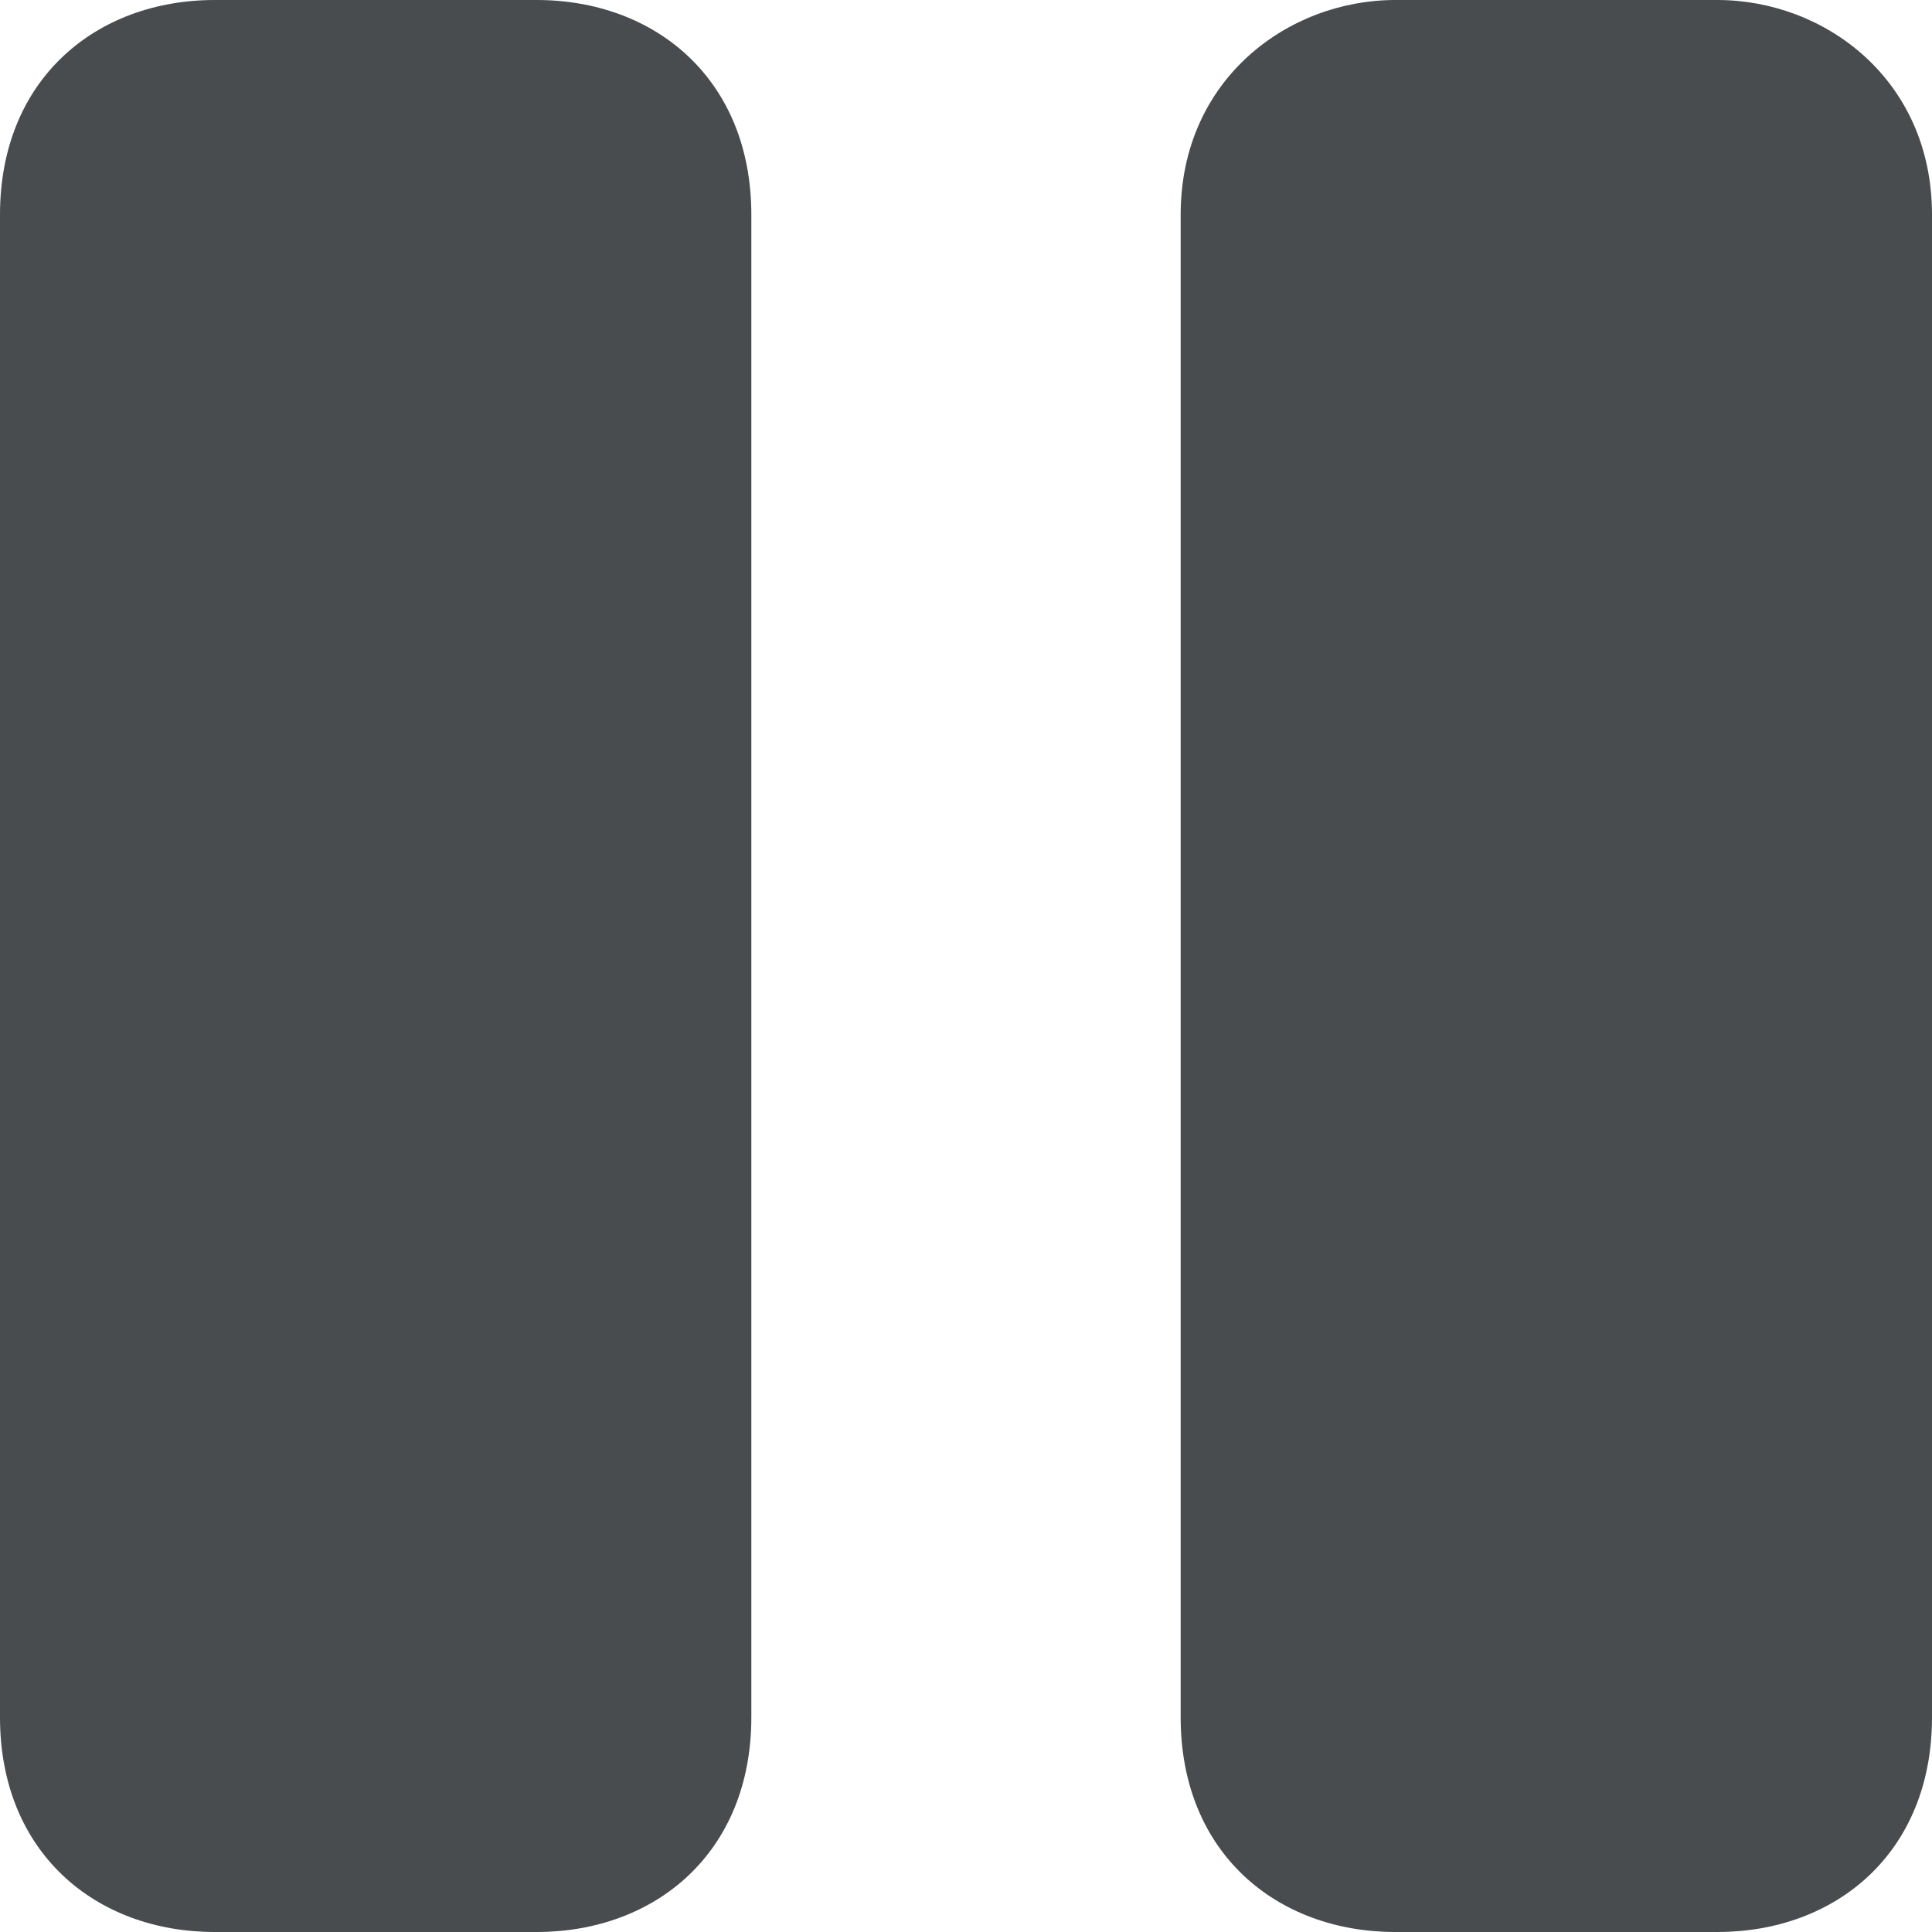
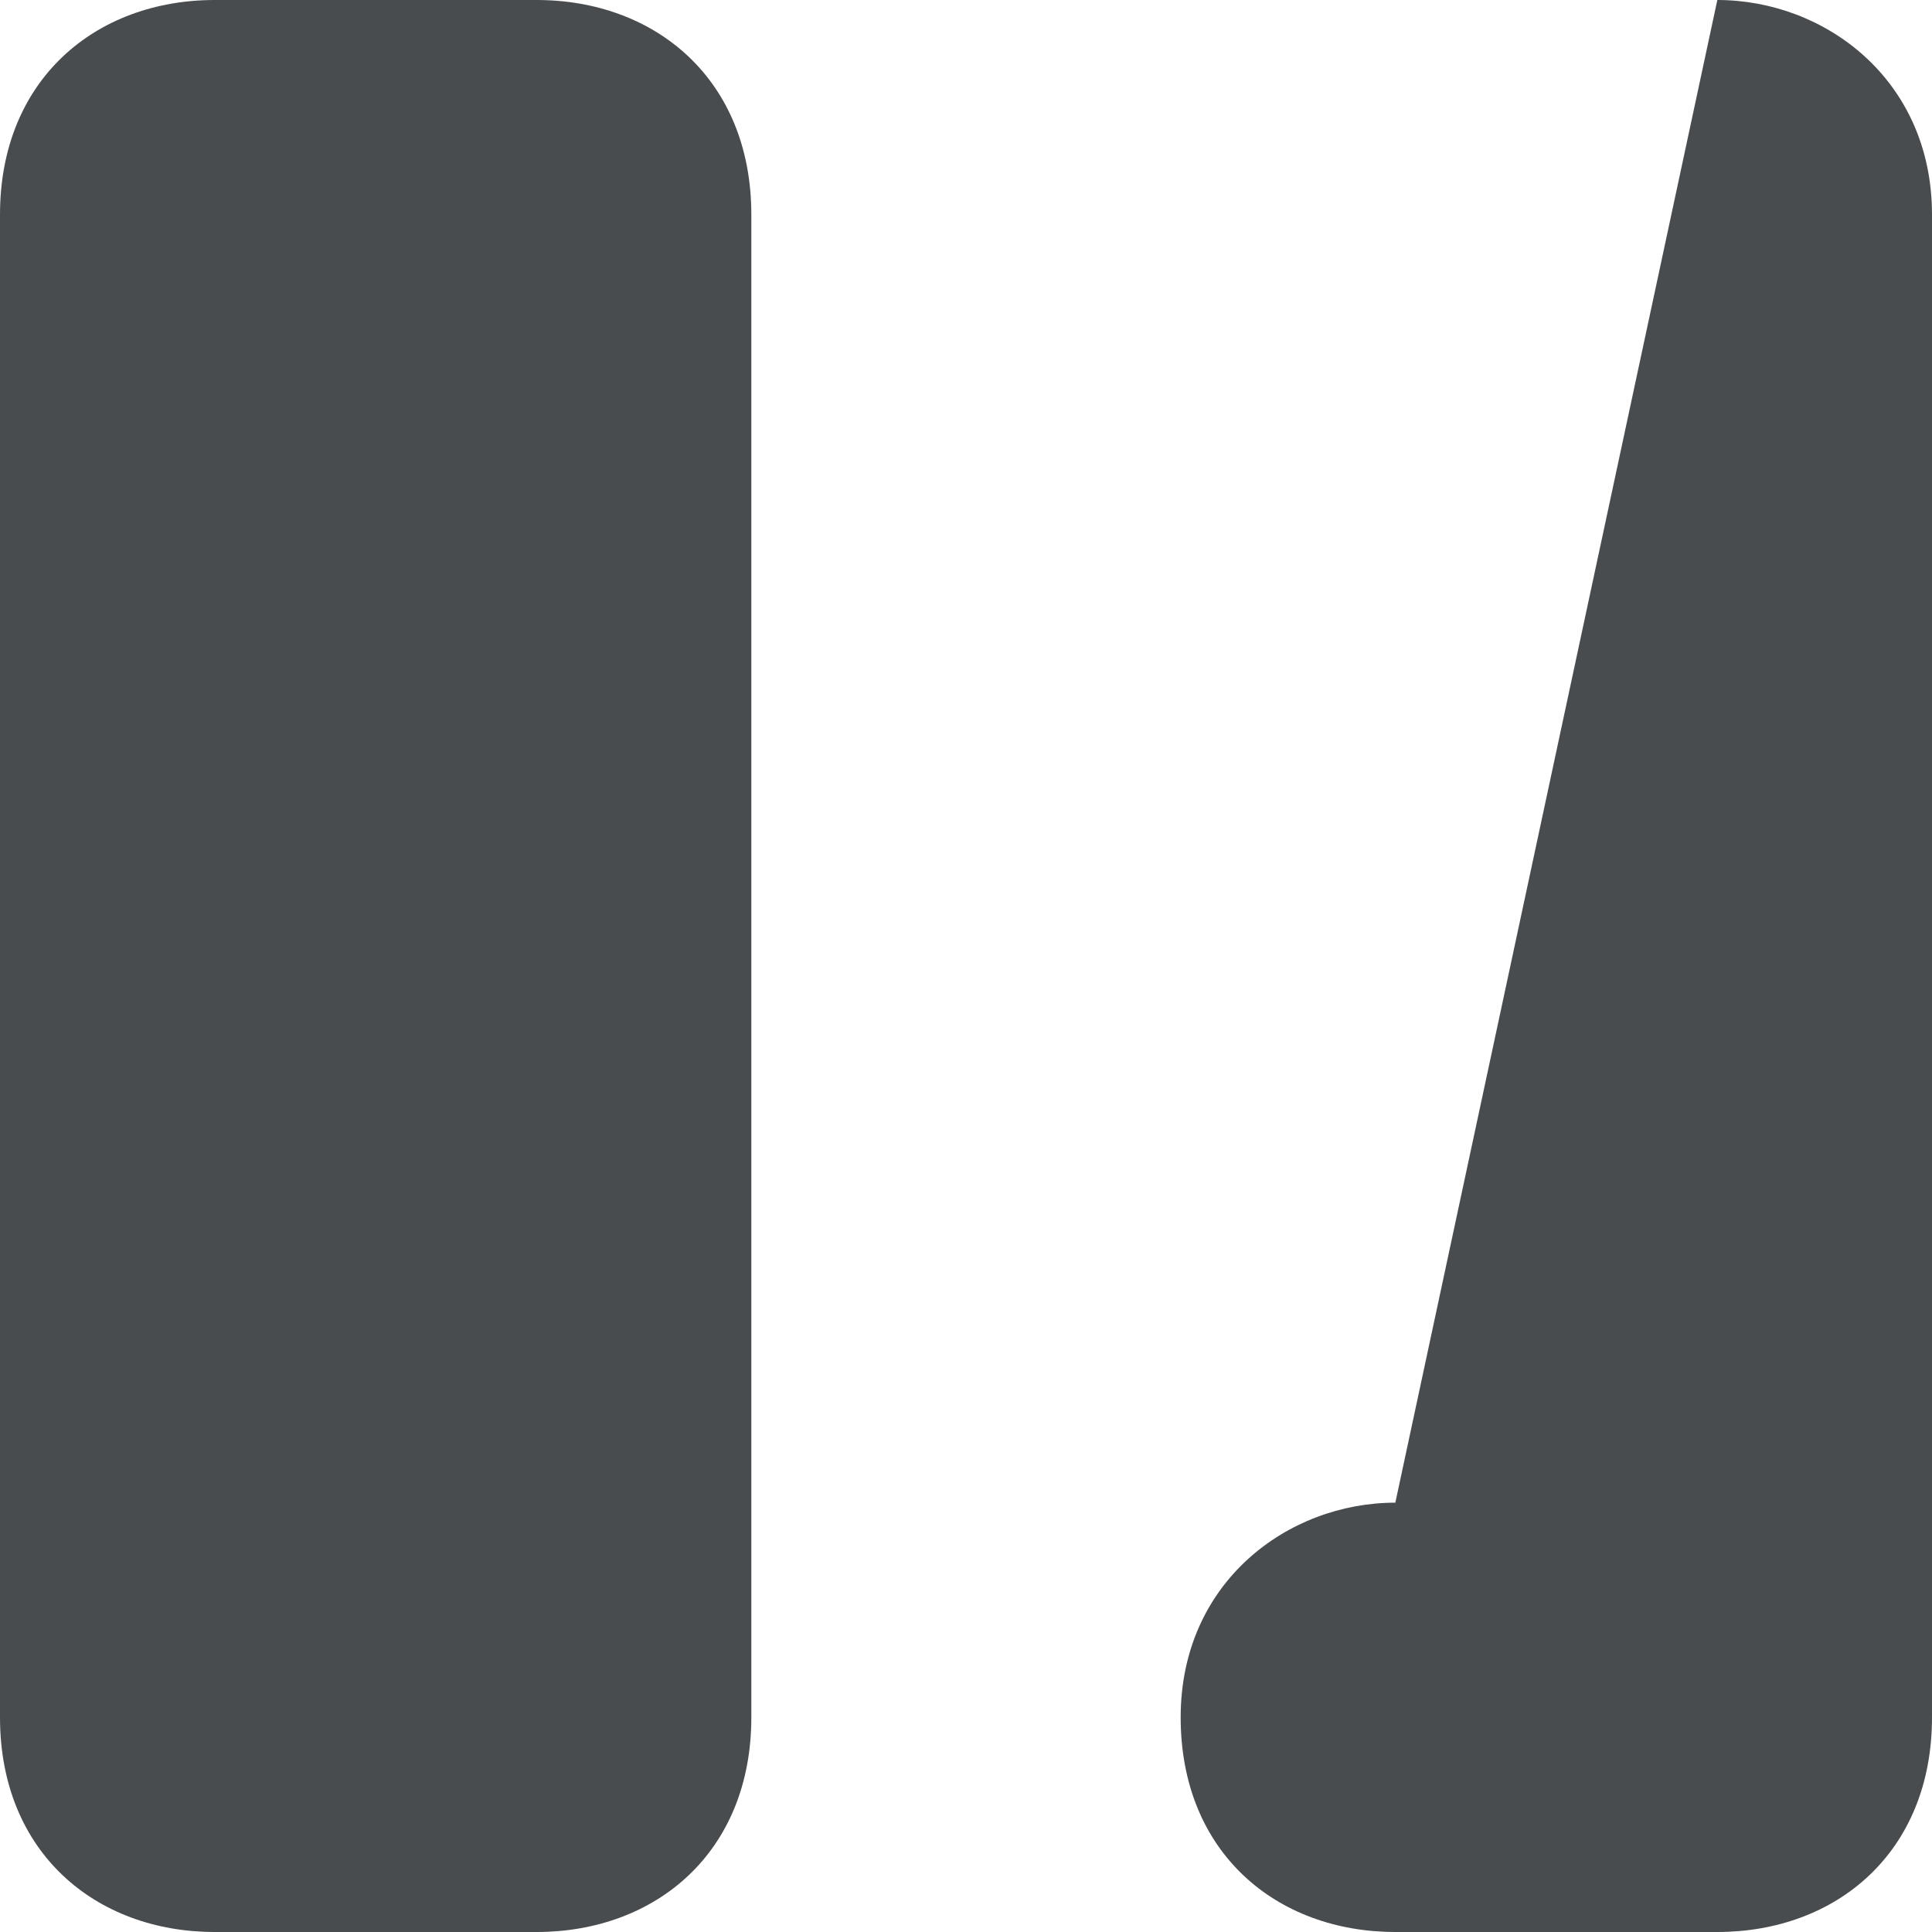
<svg xmlns="http://www.w3.org/2000/svg" width="18" height="18" viewBox="0 0 18 18">
-   <path d="M5 0c1.105 0 2 .738 2 2v14c0 1.262-.895 2-2 2H2c-1.105 0-2-.738-2-2V2C0 .738.895 0 2 0zm11 0c1 0 2 .74 2 2v14c0 1.262-.895 2-2 2h-3c-1.105 0-2-.738-2-2V2c0-1.26 1-2 2-2z" fill="#494C4E" fill-rule="nonzero" />
+   <path d="M5 0c1.105 0 2 .738 2 2v14c0 1.262-.895 2-2 2H2c-1.105 0-2-.738-2-2V2C0 .738.895 0 2 0zm11 0c1 0 2 .74 2 2v14c0 1.262-.895 2-2 2h-3c-1.105 0-2-.738-2-2c0-1.26 1-2 2-2z" fill="#494C4E" fill-rule="nonzero" />
</svg>